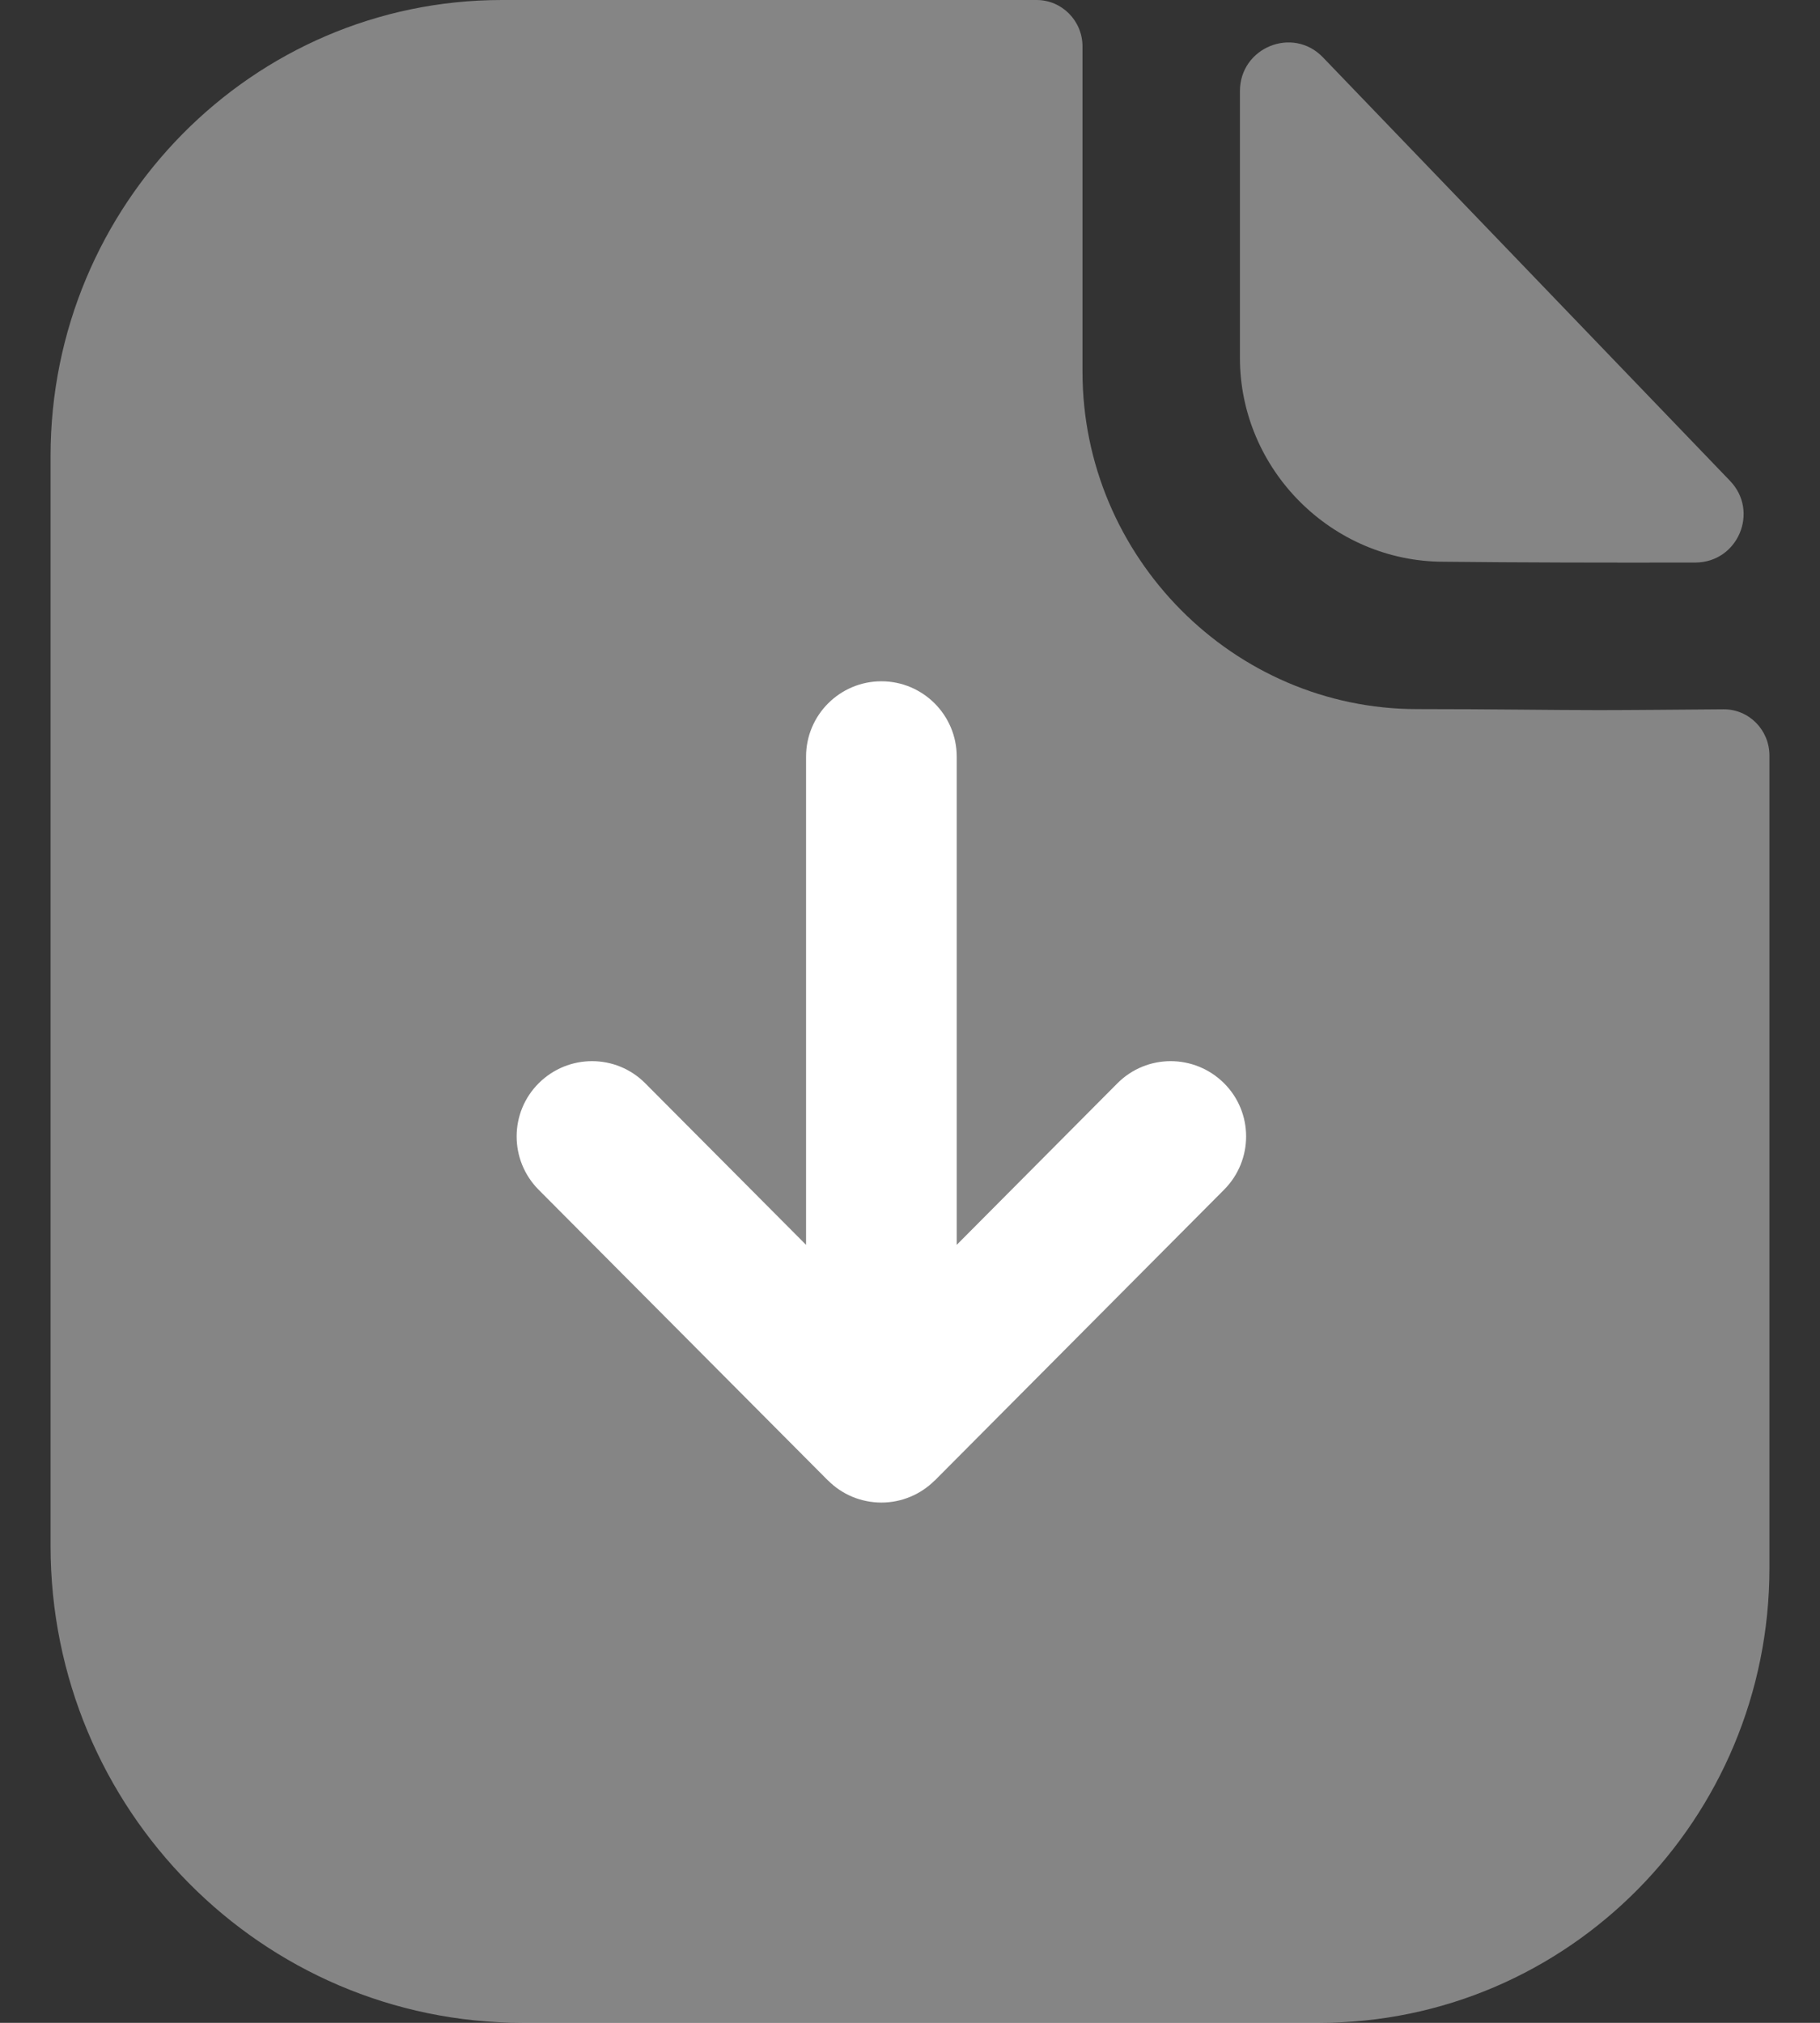
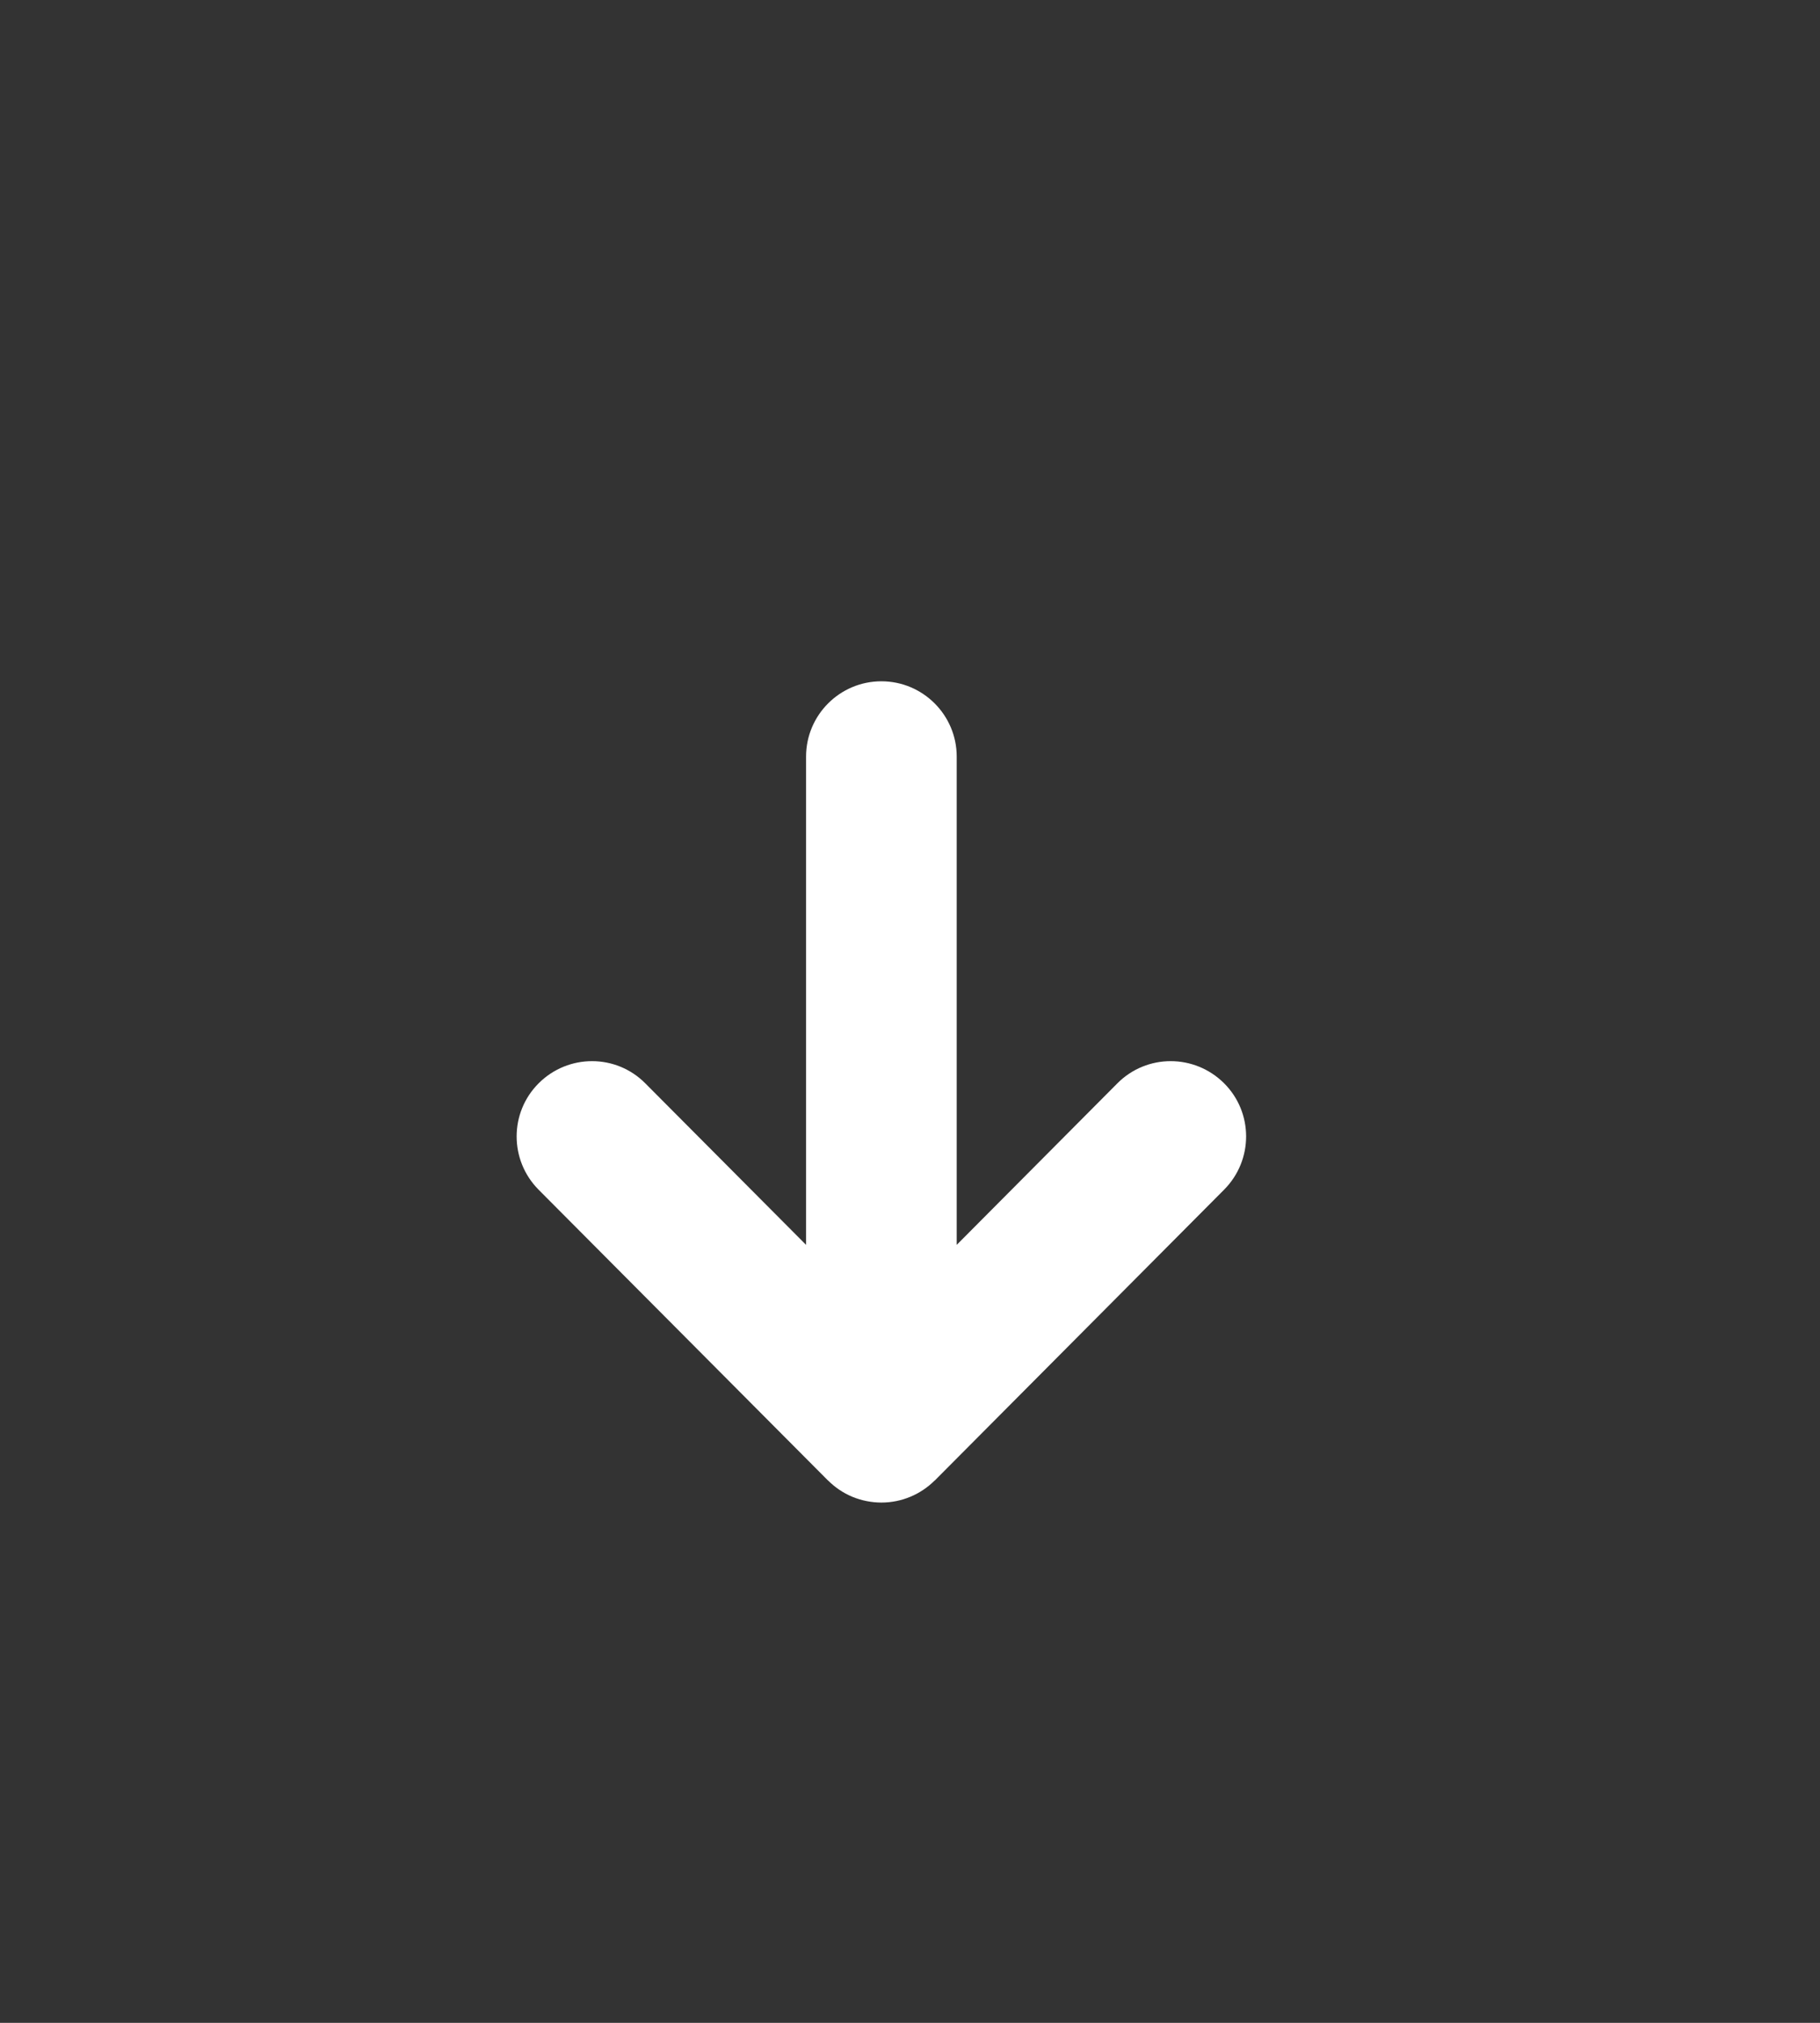
<svg xmlns="http://www.w3.org/2000/svg" width="18" height="20" viewBox="0 0 18 20" fill="none">
  <rect x="0" y="0" width="18" height="20" fill="#333333" stroke="none" />
-   <path opacity="0.4" d="M15.809 7.021C15.357 7.021 14.759 7.011 14.015 7.011C12.199 7.011 10.706 5.508 10.706 3.675V0.459C10.706 0.206 10.503 0 10.252 0H4.964C2.496 0 0.5 2.026 0.5 4.509V15.284C0.5 17.889 2.591 20 5.17 20H13.046C15.506 20 17.5 17.987 17.5 15.502V7.471C17.5 7.217 17.298 7.012 17.047 7.013C16.624 7.016 16.117 7.021 15.809 7.021Z" fill="white" />
-   <path opacity="0.4" d="M13.084 0.567C12.785 0.256 12.263 0.47 12.263 0.901V3.538C12.263 4.644 13.173 5.554 14.279 5.554C14.977 5.562 15.945 5.564 16.767 5.562C17.188 5.561 17.402 5.058 17.11 4.754C16.055 3.657 14.166 1.691 13.084 0.567Z" fill="white" />
  <path d="M12.105 10.709C11.813 10.42 11.343 10.418 11.051 10.711L9.462 12.308V7.481C9.462 7.07 9.128 6.736 8.717 6.736C8.306 6.736 7.972 7.07 7.972 7.481V12.308L6.382 10.711C6.091 10.418 5.62 10.42 5.329 10.709C5.037 10.999 5.037 11.47 5.326 11.762L8.189 14.638H8.19C8.258 14.706 8.339 14.761 8.43 14.799C8.52 14.836 8.618 14.856 8.717 14.856C8.817 14.856 8.915 14.836 9.005 14.798C9.094 14.761 9.175 14.706 9.243 14.639L9.245 14.638L12.107 11.762C12.397 11.47 12.397 10.999 12.105 10.709Z" fill="white" />
</svg>